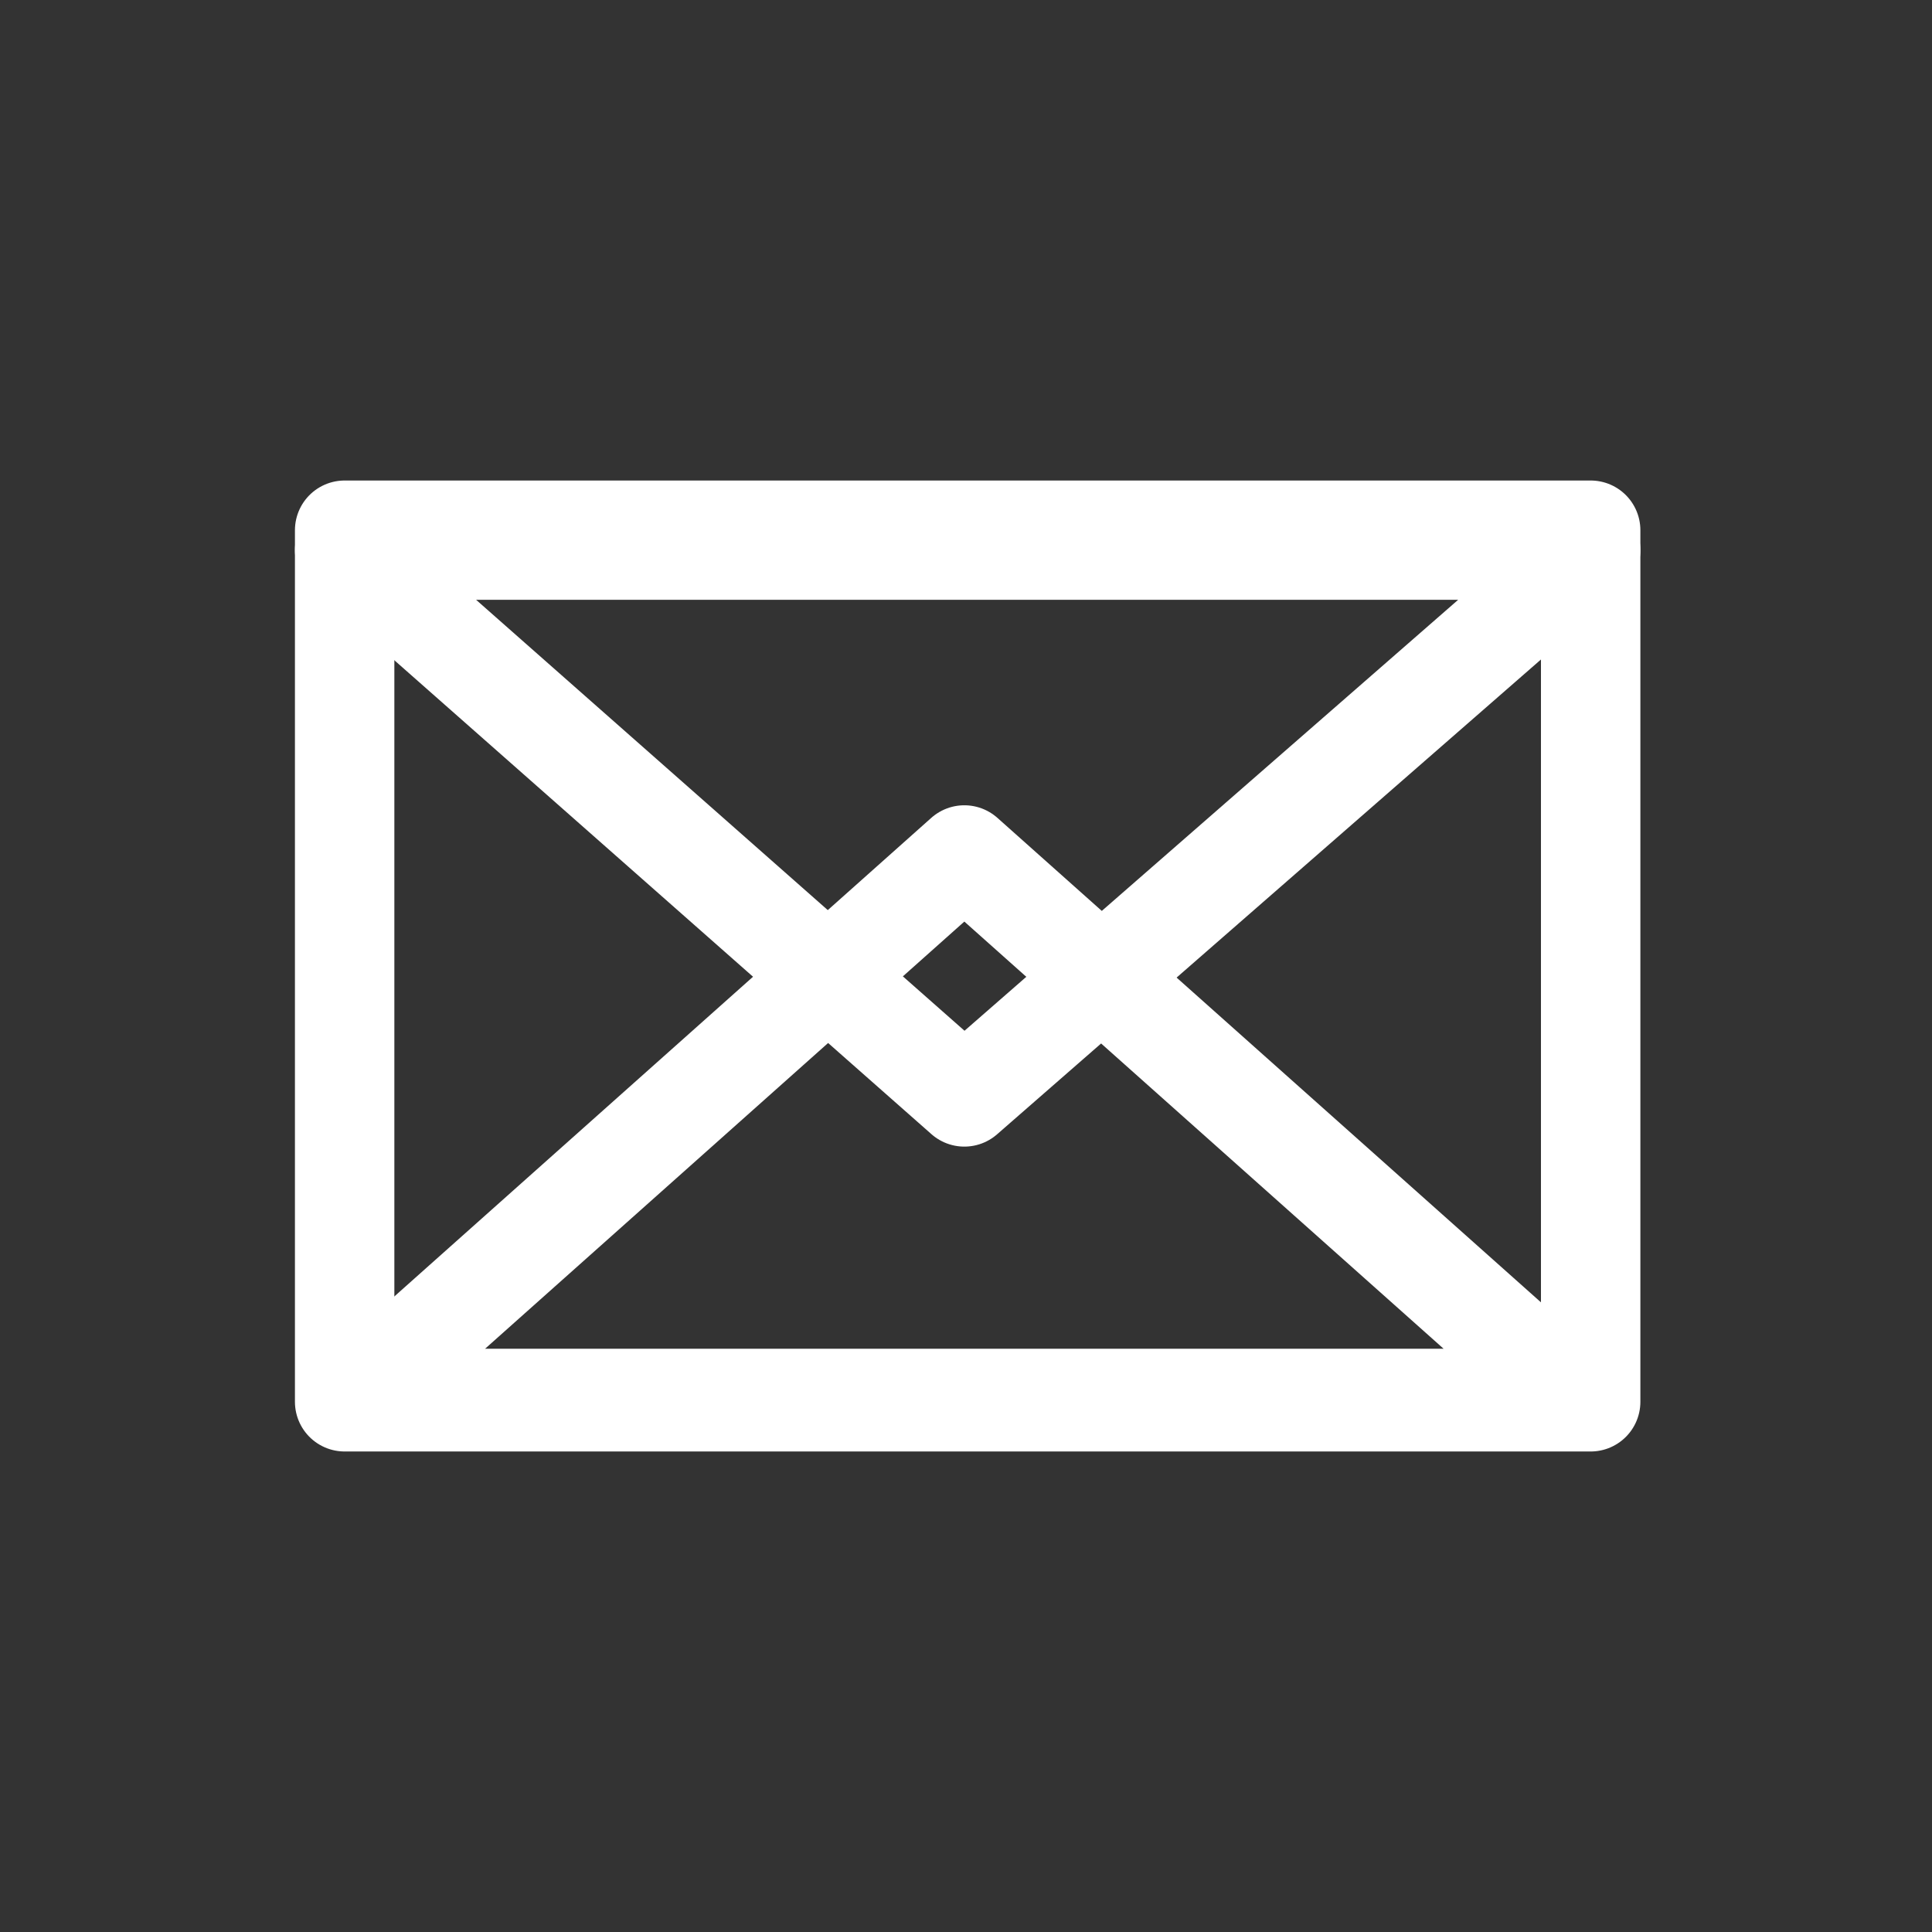
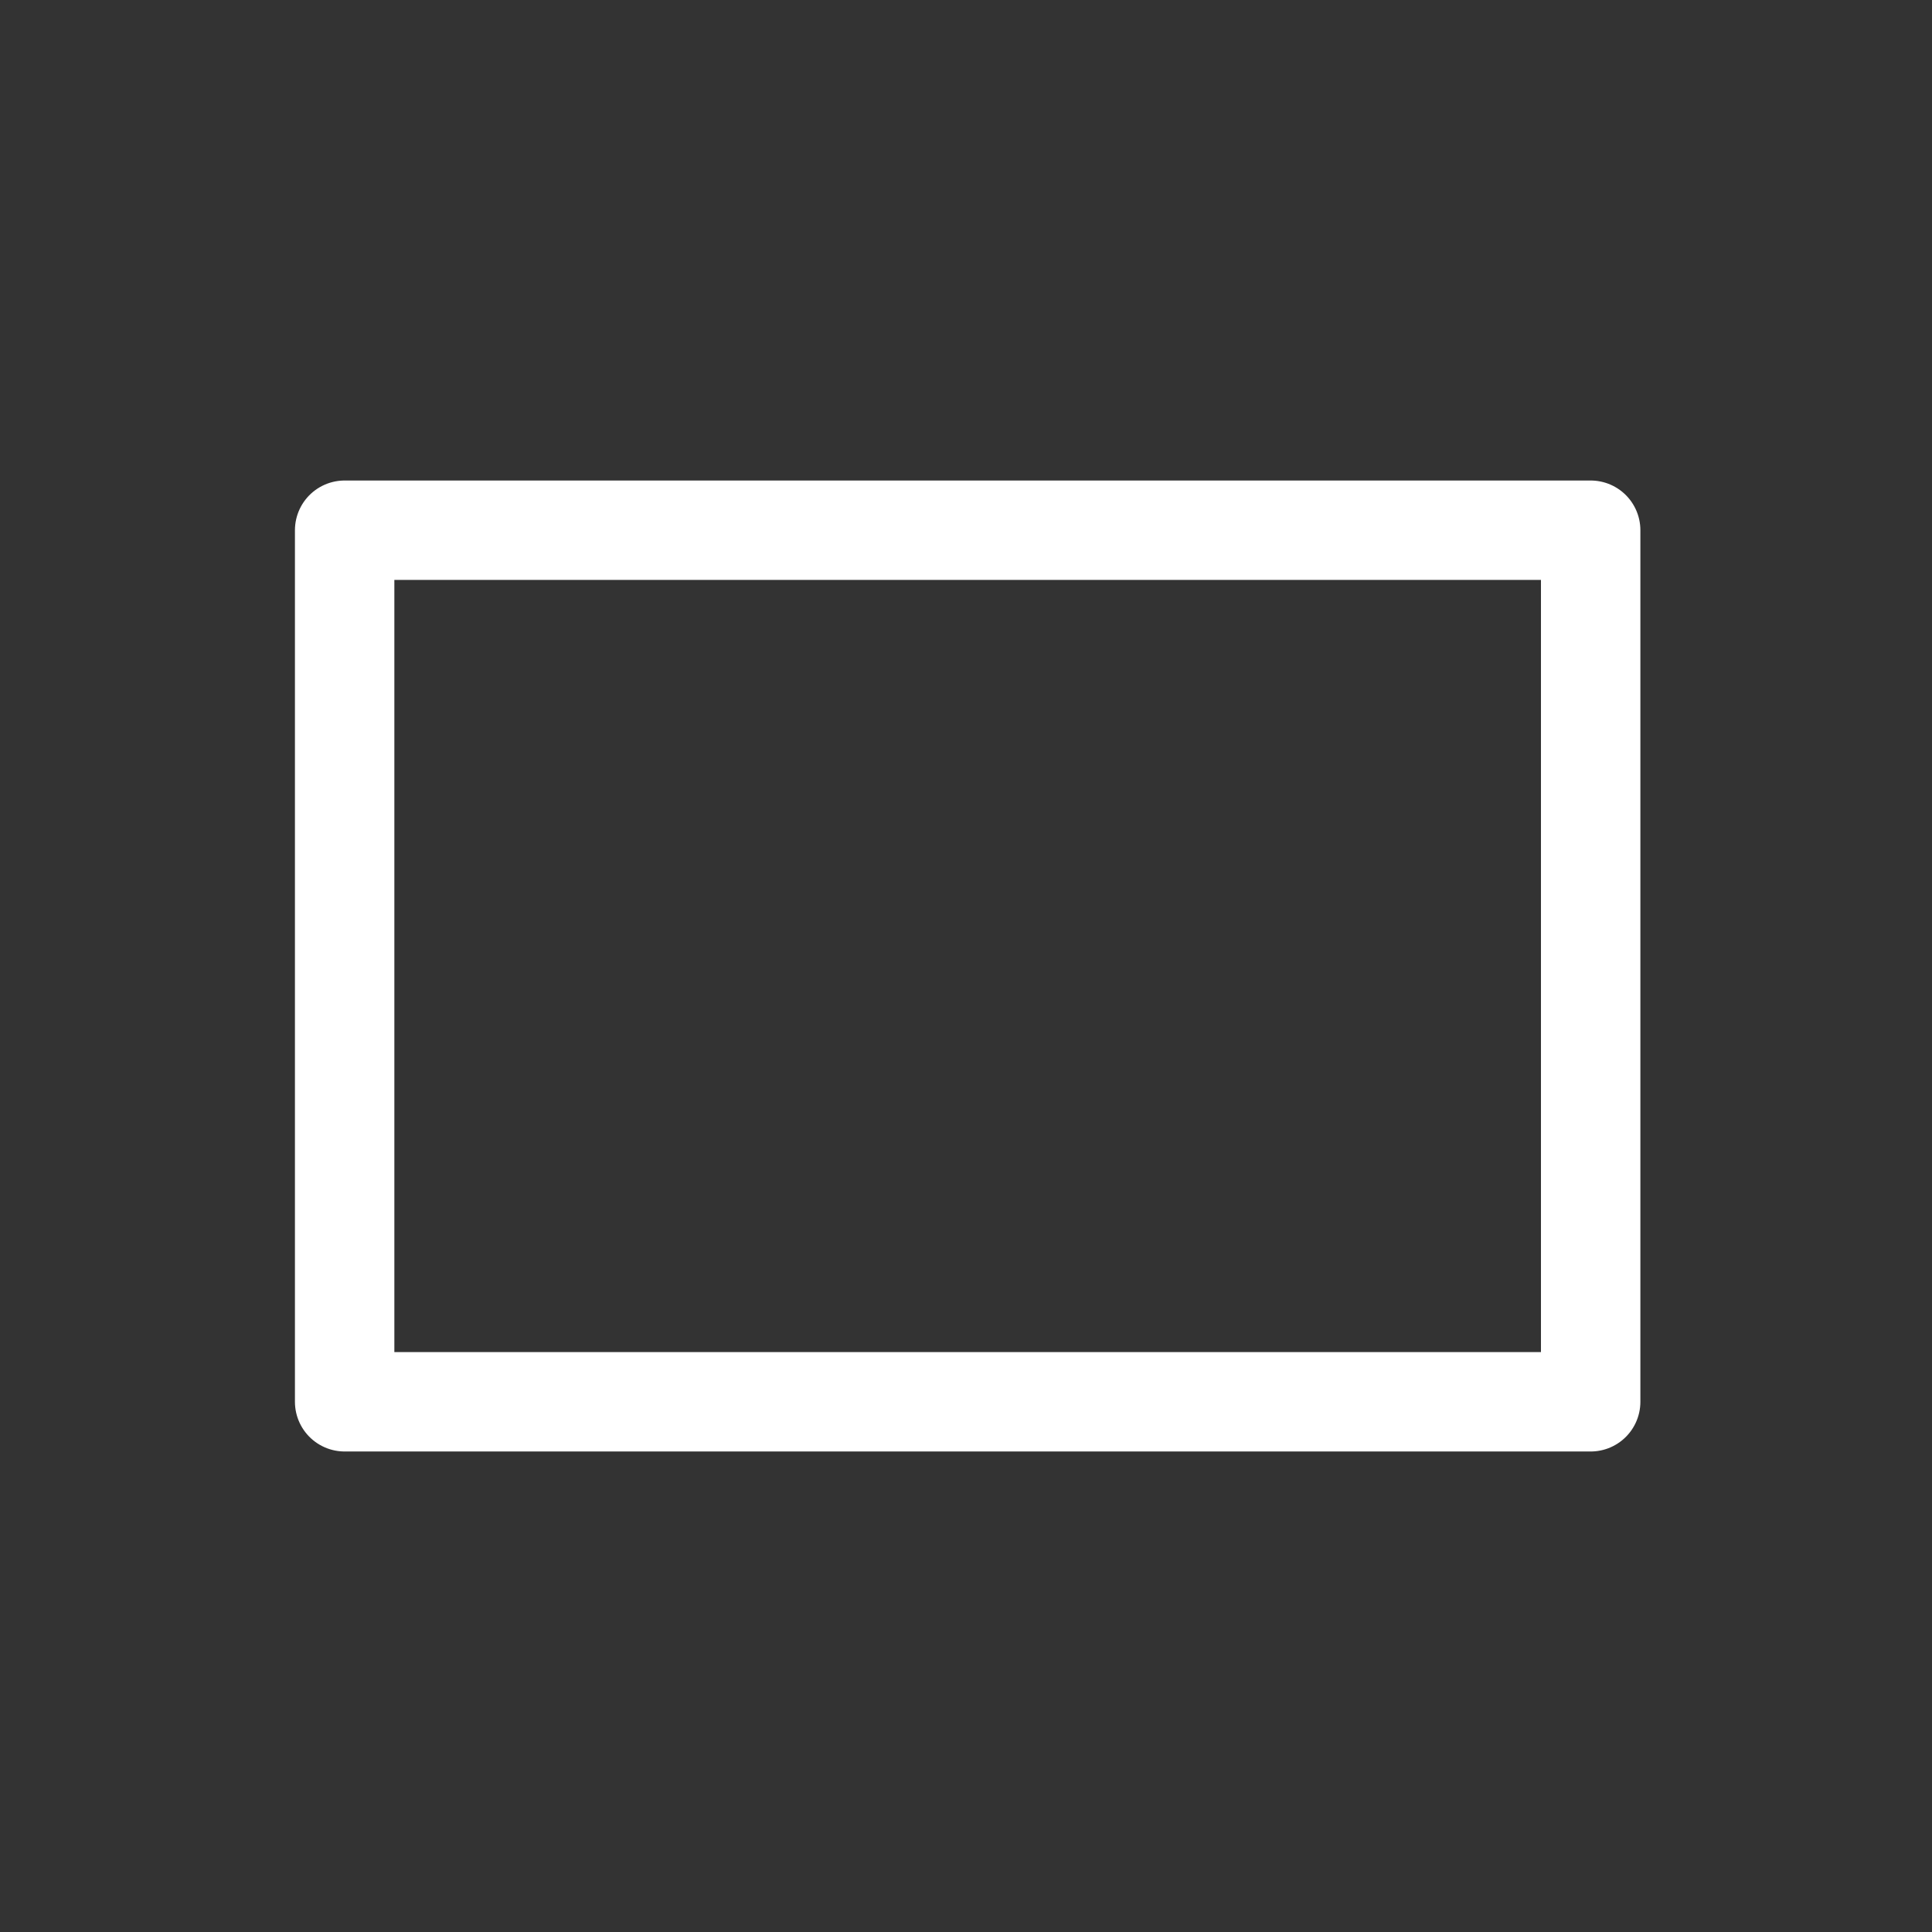
<svg xmlns="http://www.w3.org/2000/svg" version="1.1" id="Слой_1" x="0px" y="0px" viewBox="0 0 58.3 58.3" style="enable-background:new 0 0 58.3 58.3;" xml:space="preserve">
  <rect x="0" y="0" width="58.3" height="58.3" fill="#333333" stroke="none" />
  <style type="text/css">.st0{fill:none;stroke:#FFFFFF;stroke-width:3;stroke-linecap:round;stroke-linejoin:round;}</style>
  <g id="layer1-7">
    <g id="g6564">
      <rect id="rect4024" x="10.4" y="16" class="st0" width="37.6" height="26.3" />
-       <path id="path4026" class="st0" d="M47.5,42.2H10.7l18.4-16.4L47.5,42.2z" />
-       <path id="path4028" class="st0" d="M10.4,16.6h37.6L29.1,33.1L10.4,16.6z" />
    </g>
  </g>
</svg>